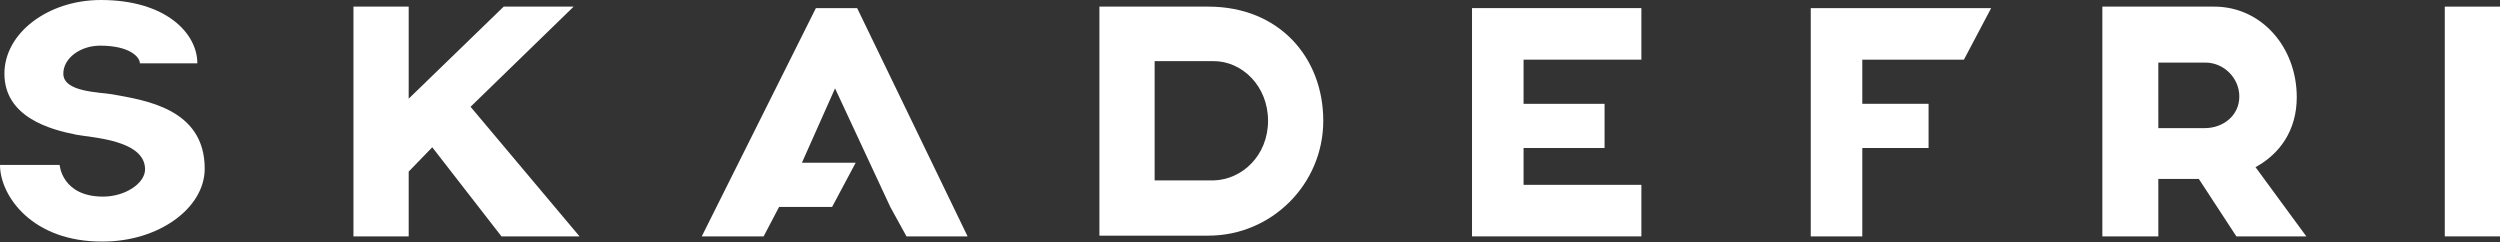
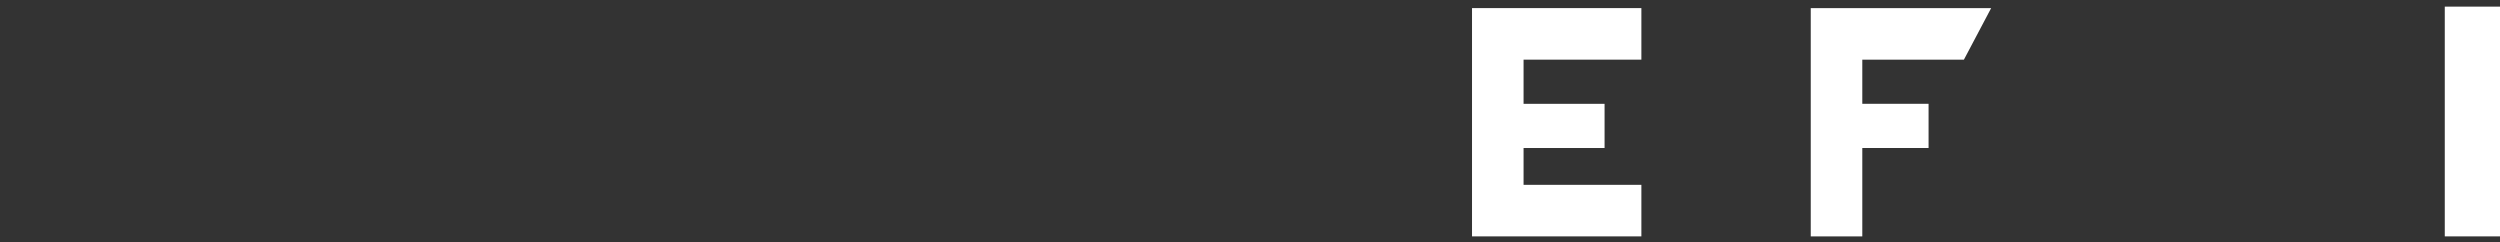
<svg xmlns="http://www.w3.org/2000/svg" version="1.1" id="Layer_1" x="0px" y="0px" viewBox="0 0 339.5 32.9" enable-background="new 0 0 339.5 32.9" xml:space="preserve">
  <rect x="0" y="0" width="339.5" height="32.9" fill="#333333" stroke="none" />
-   <path fill="#FFFFFF" d="M0,22.4h8.1c0,0,0.3,4.3,5.9,4.3c3,0,5.7-1.8,5.7-3.7c0-4-7.2-4.3-9.3-4.7c-3.6-0.7-9.8-2.4-9.8-8.3  c0-5.5,5.9-10,13.1-10c8.8,0,13.1,4.5,13.1,8.6H19c0-0.8-1.3-2.4-5.4-2.4c-2.7,0-5,1.7-5,3.8c0,2.5,4.8,2.5,6.6,2.8  c4.4,0.8,12.6,1.9,12.6,10.1c0,5.4-6.3,9.9-13.8,9.9C4.4,32.9,0,26.6,0,22.4z" />
-   <path fill="#FFFFFF" d="M58.7,20l-3.2,3.3v8.8h-7.5V0.9h7.5v12.5L68.4,0.9h9.5l-14,13.6l14.8,17.6H68.1L58.7,20z" />
-   <path fill="#FFFFFF" d="M179.7,16.4c0,8.6-7,15.6-15.6,15.6h-14.8V0.9h14.8C173.7,0.9,179.7,7.8,179.7,16.4z M172.2,16.4  c0-4.7-3.5-8.1-7.4-8.1c-2,0-8,0-8,0v16.2h8C168.7,24.4,172.2,21.1,172.2,16.4z" />
-   <path fill="#FFFFFF" d="M303.7,32.1l-5.1-7.8h-5.5v7.8h-7.6V0.9c0,0,11.5,0,15.2,0c6.4,0,11.2,5.5,11.2,12.3c0,4.5-2.3,7.7-5.6,9.5  l6.9,9.4H303.7z M293.1,17.4h6.3c2.5,0,4.7-1.7,4.7-4.3c0-2.5-2.1-4.6-4.6-4.6h-6.4V17.4z" />
-   <path fill="#FFFFFF" d="M339.5,0.9v31.2H332V0.9H339.5z" />
+   <path fill="#FFFFFF" d="M339.5,0.9v31.2H332V0.9z" />
  <polygon fill="#FFFFFF" points="252.9,8.1 266.7,8.1 270.4,1.1 245.9,1.1 245.9,7.6 245.9,32.1 252.9,32.1 252.9,20.1 261.9,20.1   261.9,14.1 252.9,14.1 " />
  <polygon fill="#FFFFFF" points="206.9,8.1 222.9,8.1 222.9,1.1 199.9,1.1 199.9,32.1 222.9,32.1 222.9,25.1 206.9,25.1 206.9,20.1   217.9,20.1 217.9,14.1 206.9,14.1 " />
-   <polygon fill="#FFFFFF" points="116.4,1.1 110.8,1.1 95.3,32.1 103.7,32.1 105.8,28.1 113,28.1 116.2,22.1 108.9,22.1 113.4,12   120.9,28.1 123.1,32.1 131.4,32.1 " />
</svg>